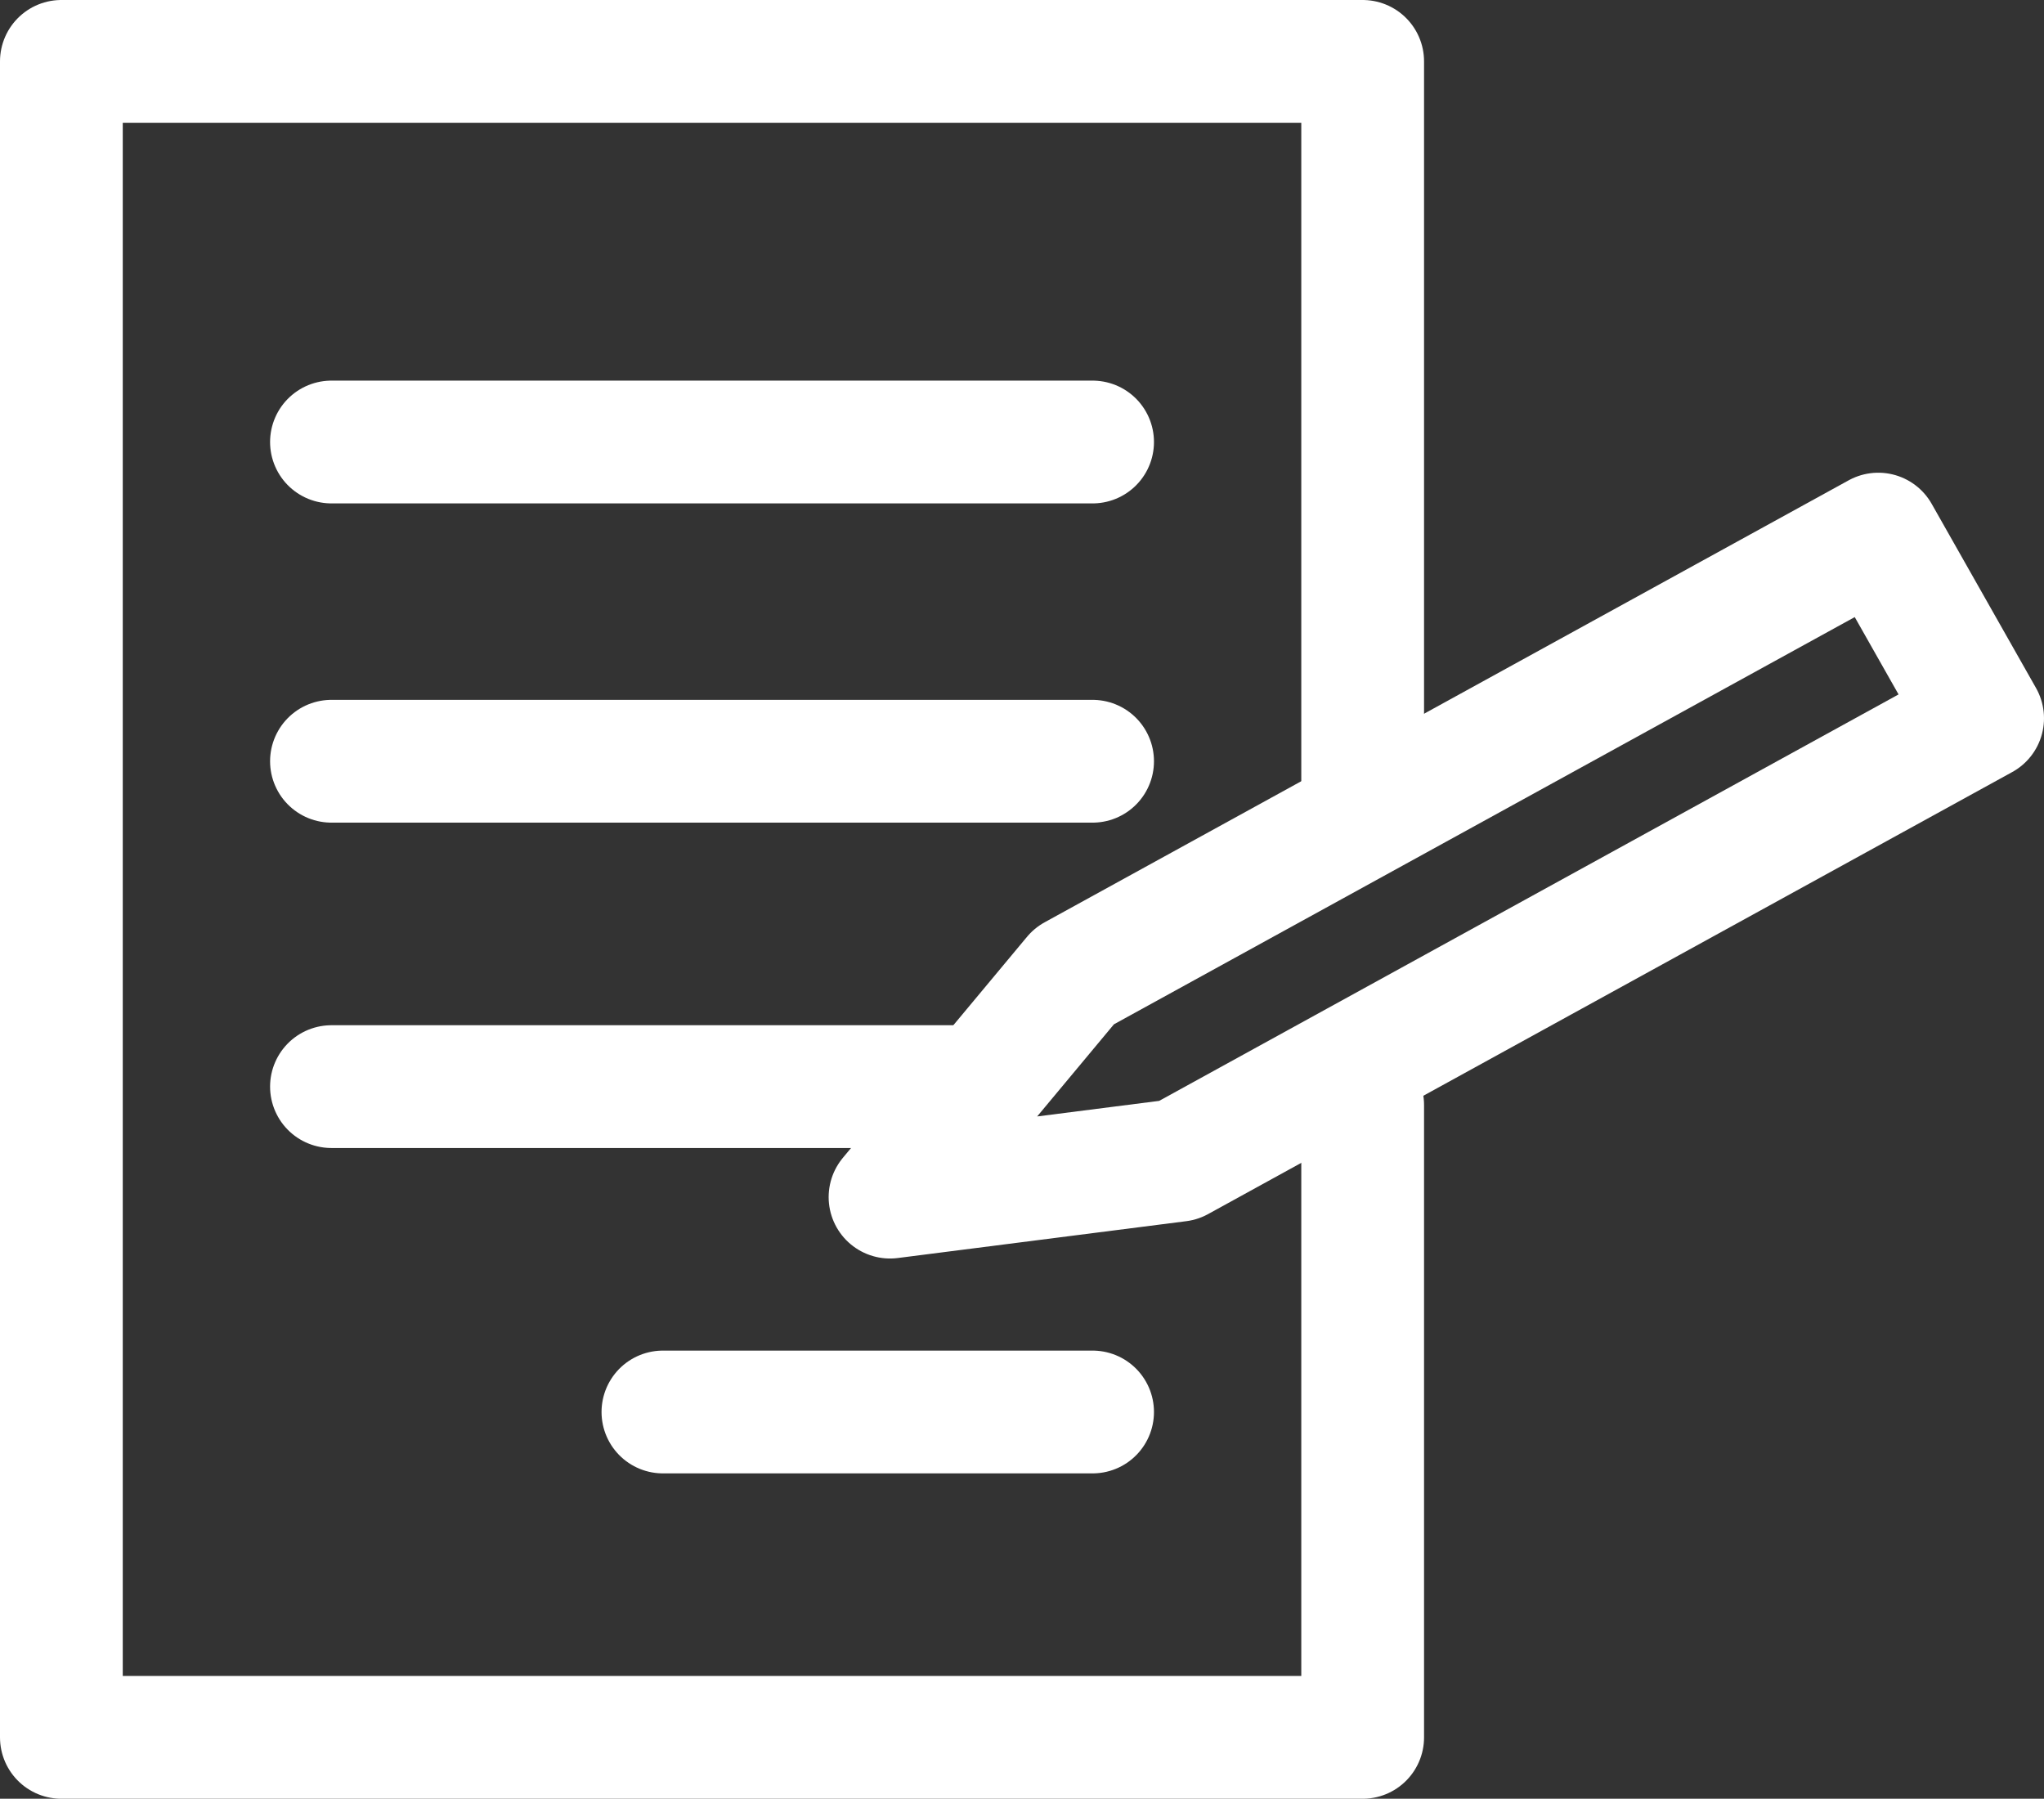
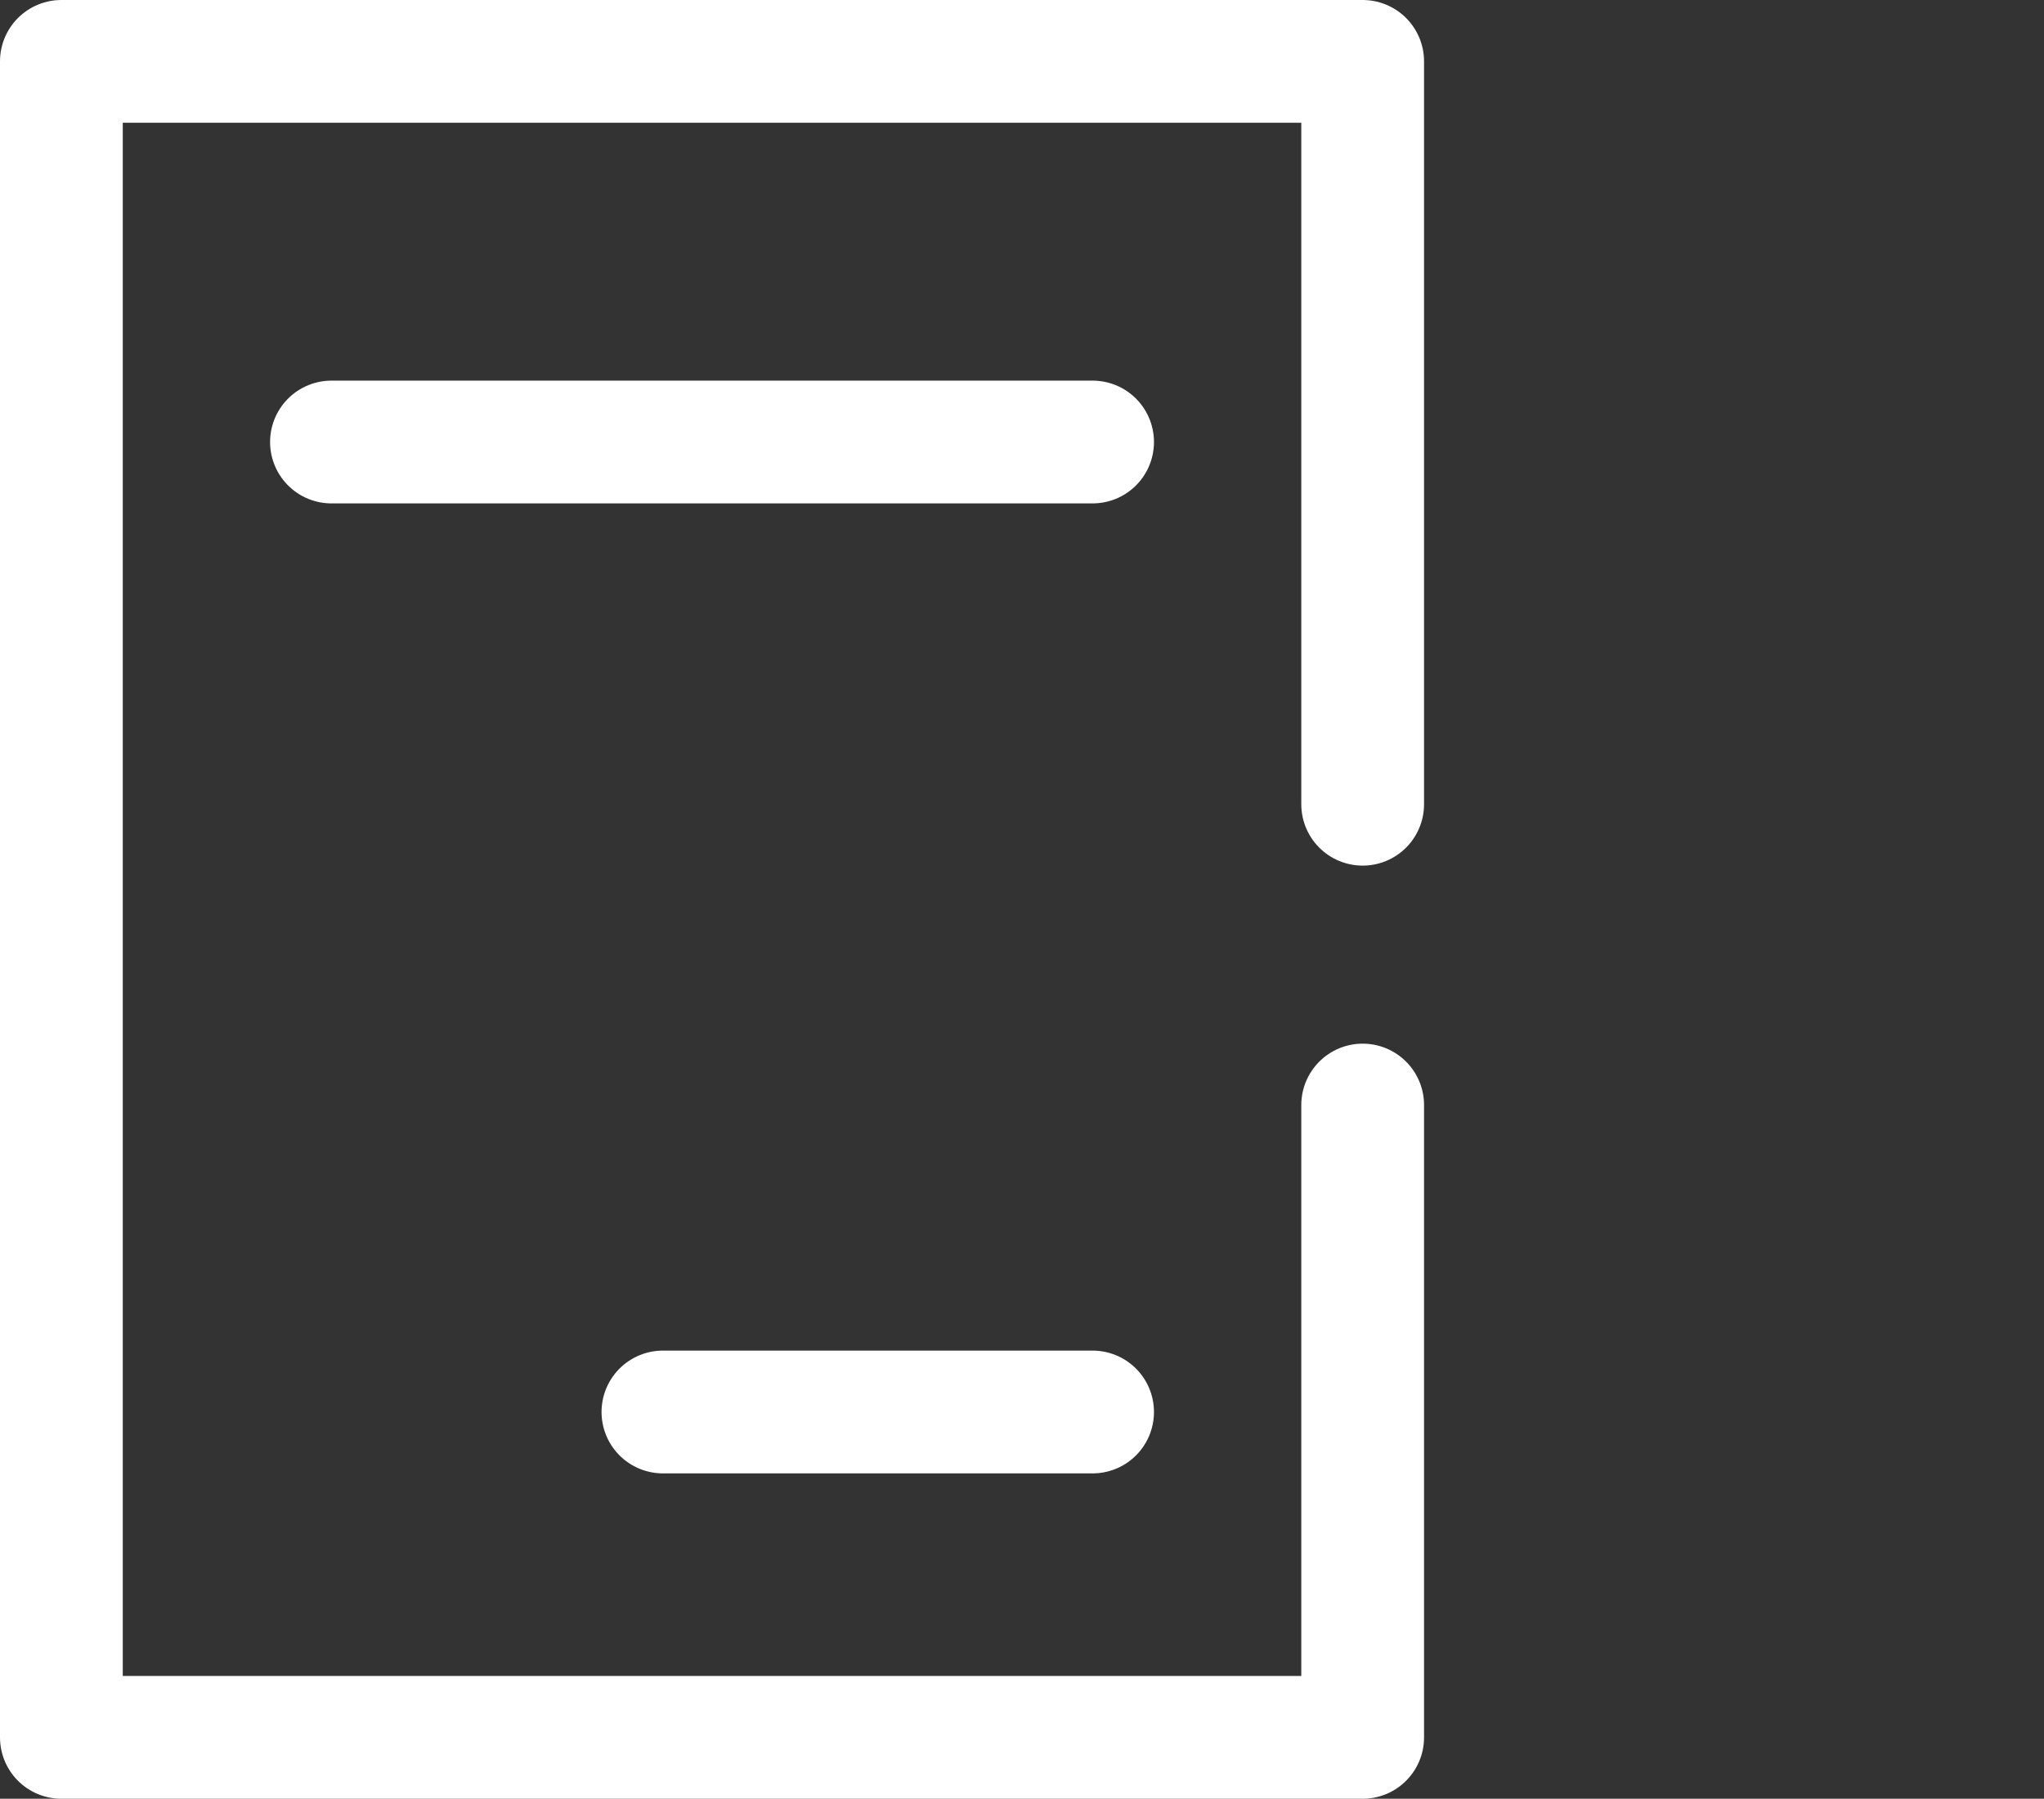
<svg xmlns="http://www.w3.org/2000/svg" version="1.1" id="레이어_1" x="0px" y="0px" viewBox="0 0 33.3 29.3" style="enable-background:new 0 0 33.3 29.3;" xml:space="preserve">
  <rect x="0" y="0" width="33.3" height="29.3" fill="#333333" stroke="none" />
  <style type="text/css">
	.st0{fill:none;stroke:#FFFFFF;stroke-width:2;stroke-linecap:round;stroke-linejoin:round;stroke-miterlimit:10;}
</style>
  <g>
    <polyline class="st0" points="22.2,13.1 22.2,1 1,1 1,28.3 22.2,28.3 22.2,18  " />
    <line class="st0" x1="5.4" y1="7.2" x2="17.8" y2="7.2" />
-     <line class="st0" x1="5.4" y1="12.4" x2="17.8" y2="12.4" />
-     <line class="st0" x1="5.4" y1="17.7" x2="16" y2="17.7" />
    <line class="st0" x1="10.8" y1="23" x2="17.8" y2="23" />
-     <polygon class="st0" points="30.6,8.7 17.5,15.9 14.5,19.5 19.2,18.9 32.3,11.7  " />
  </g>
</svg>